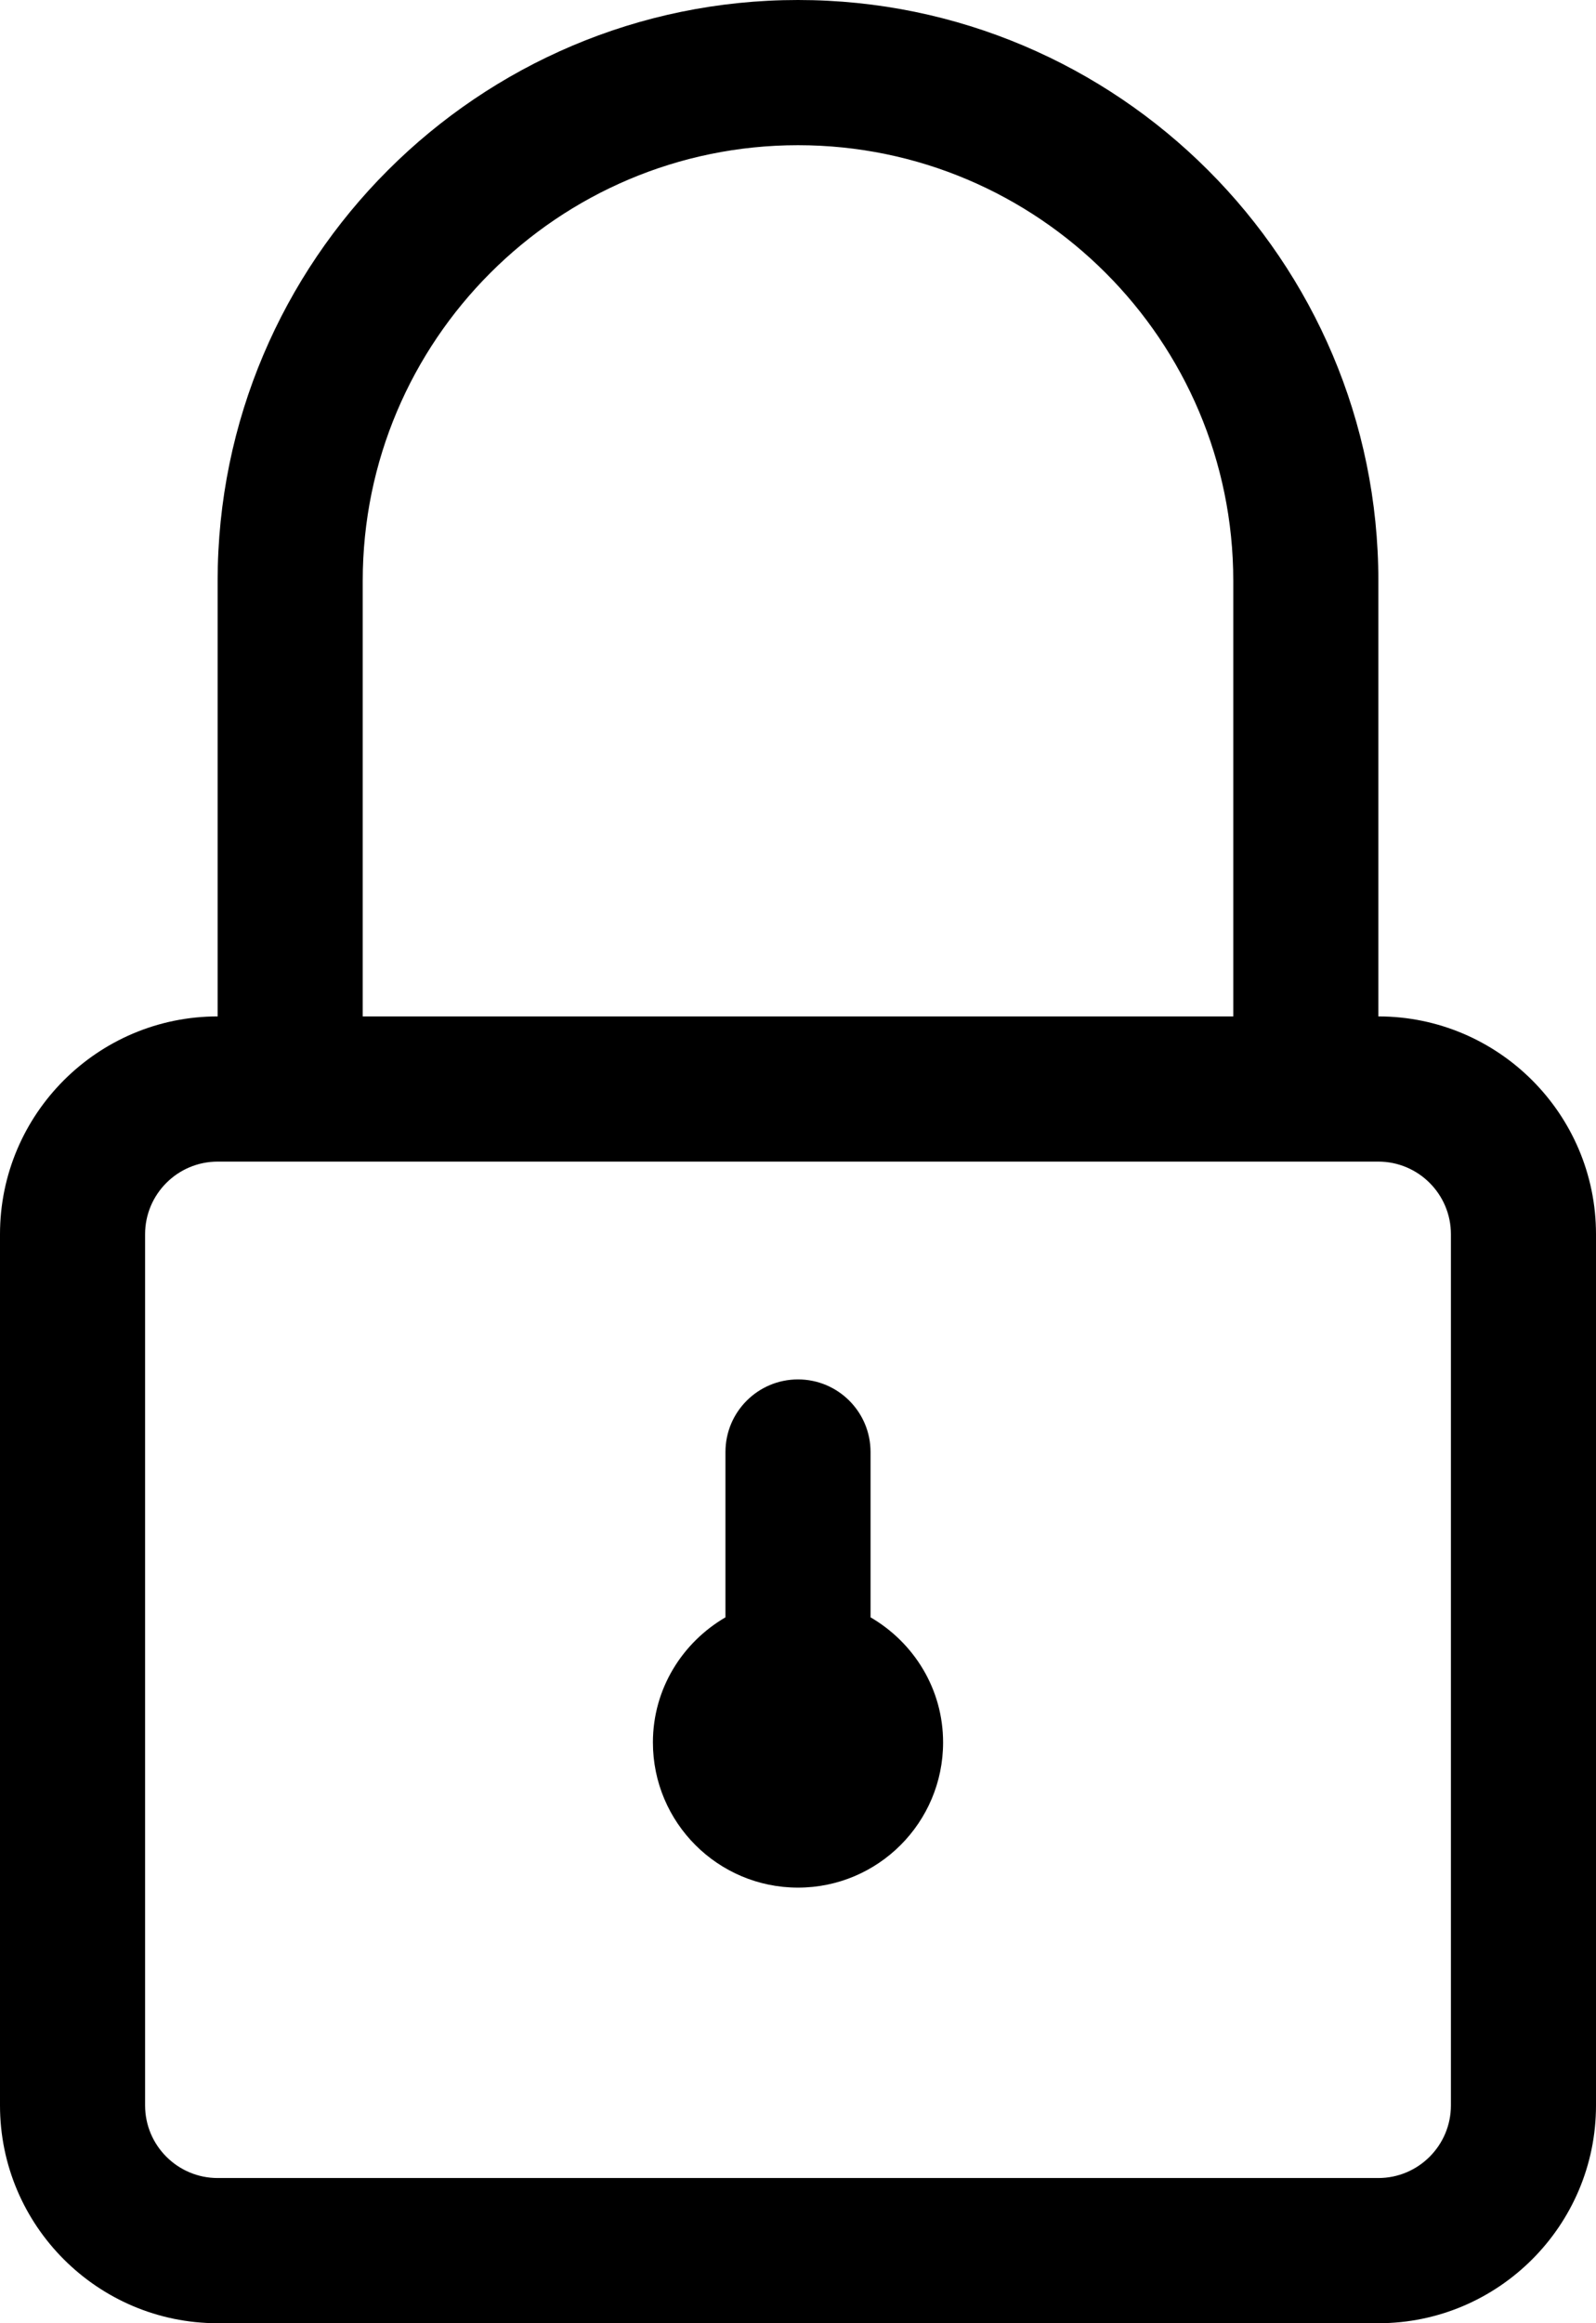
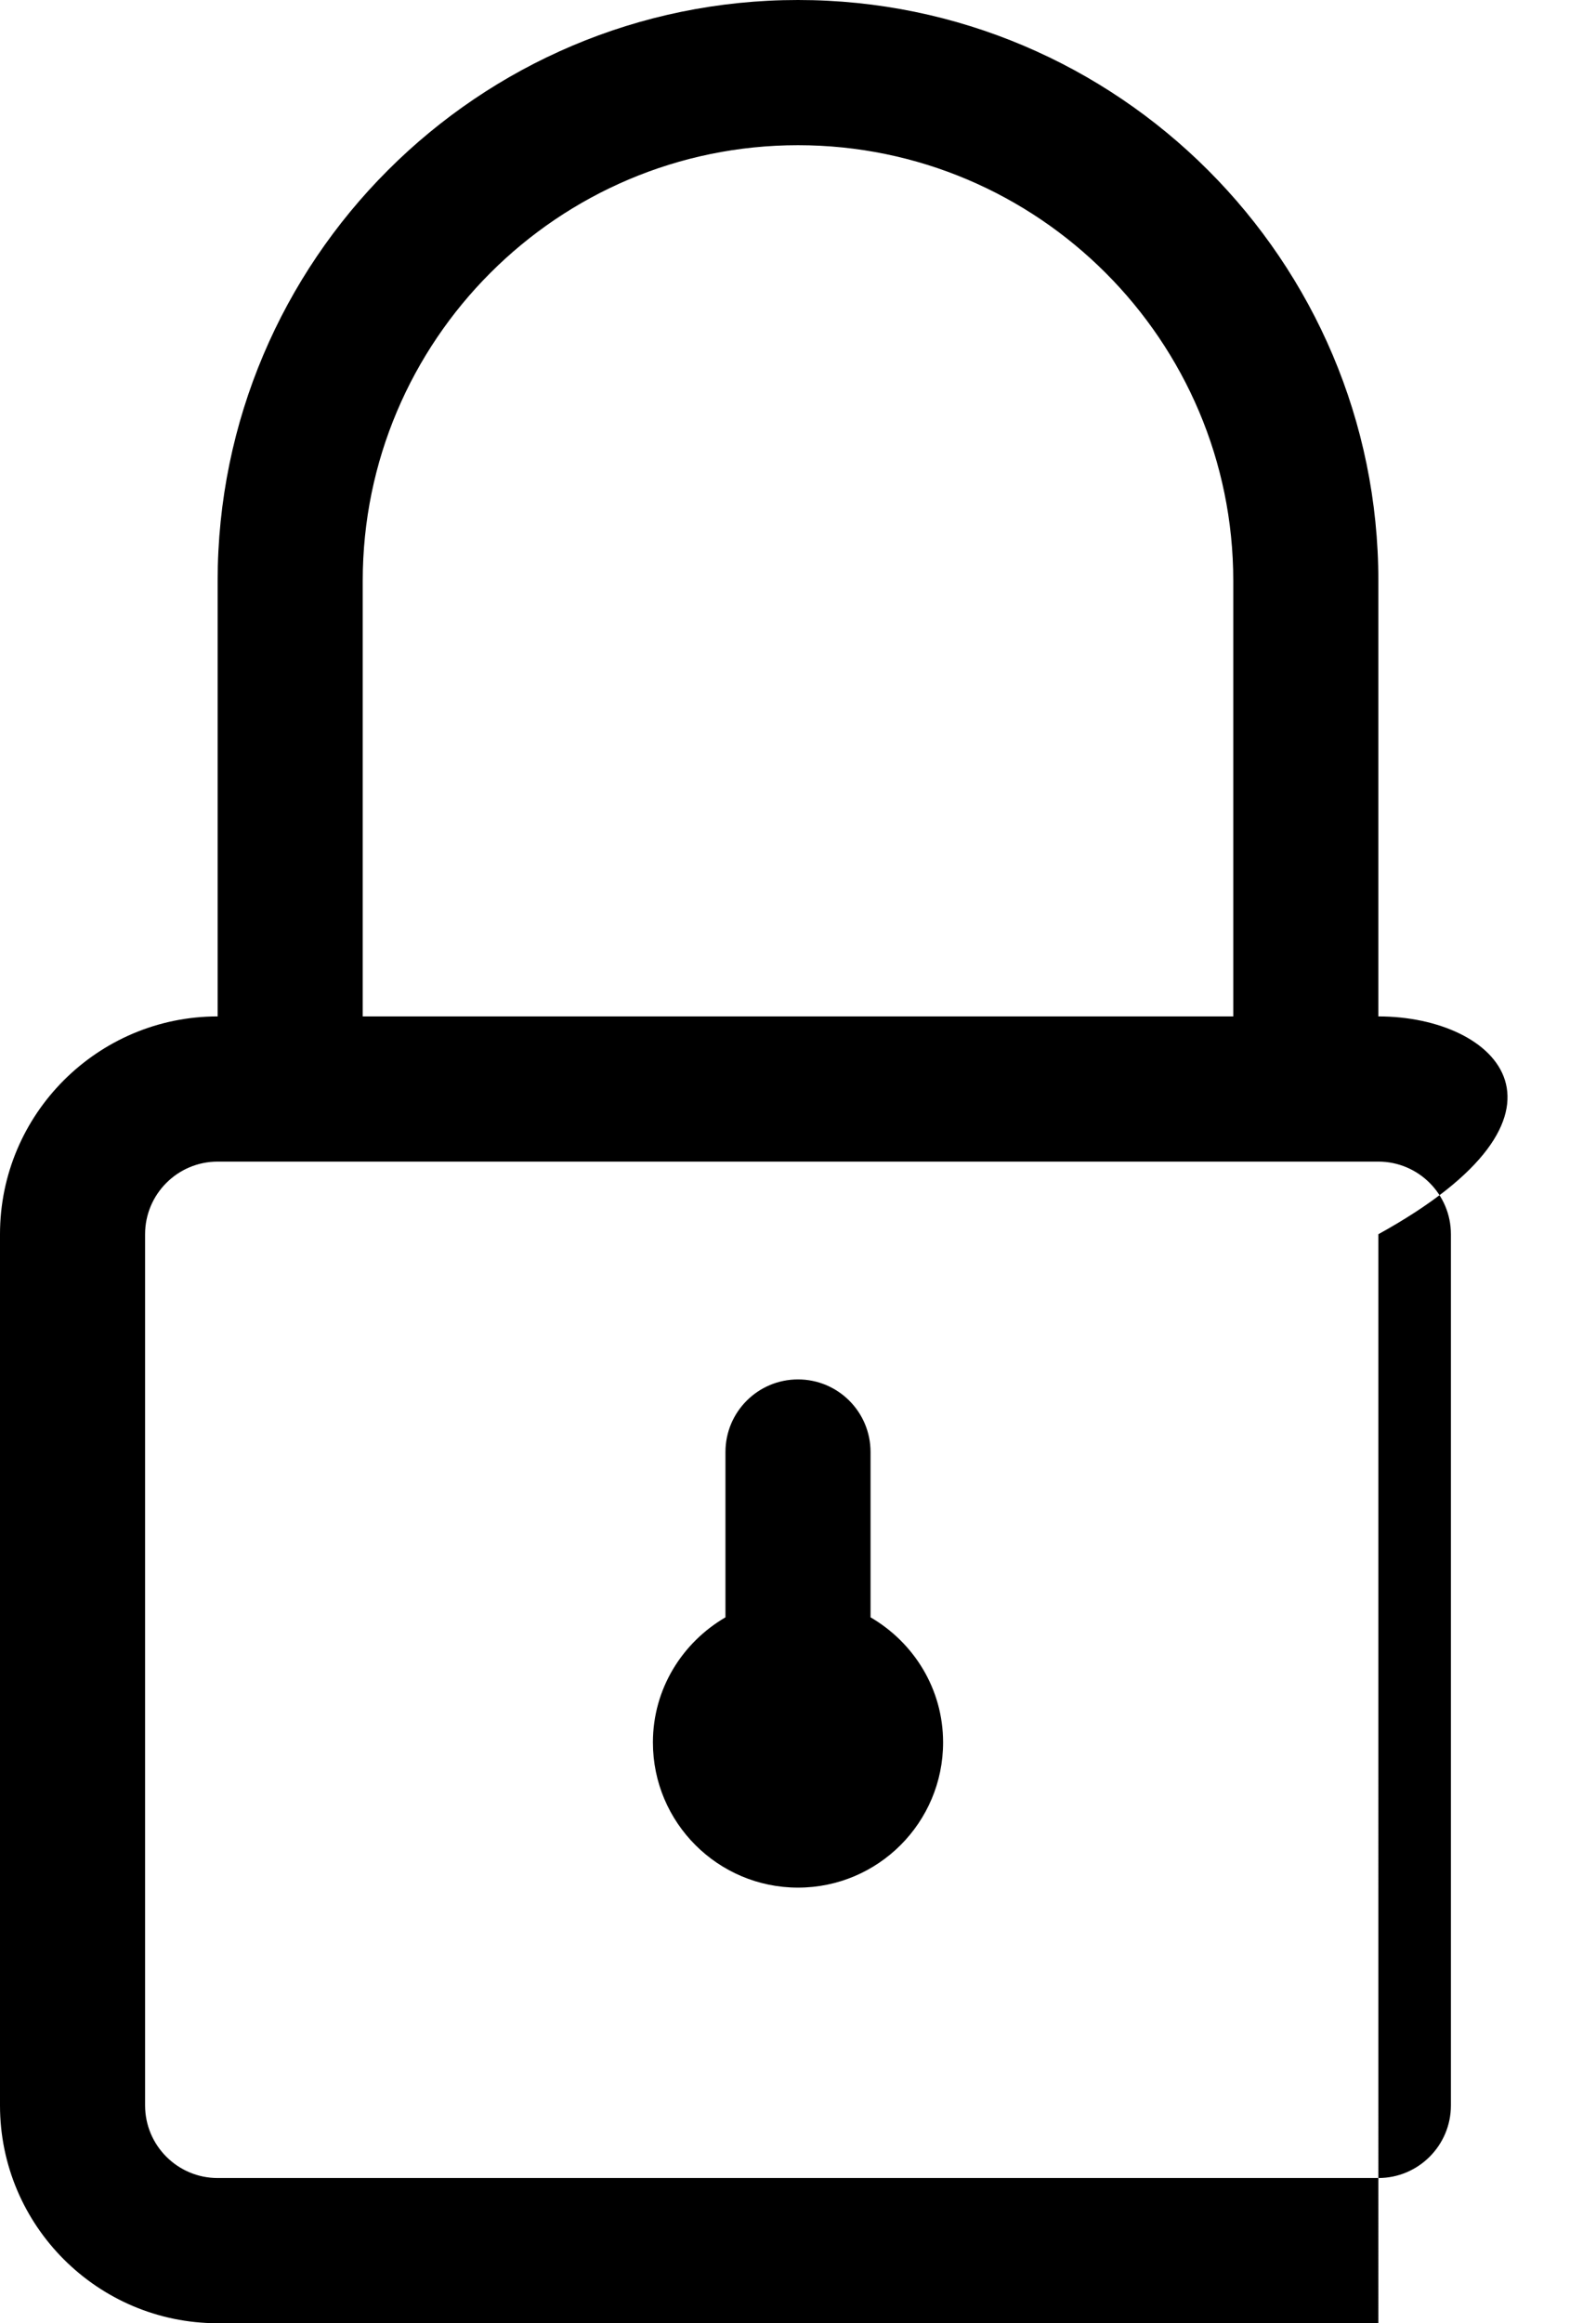
<svg xmlns="http://www.w3.org/2000/svg" version="1.1" id="Capa_1" x="0px" y="0px" width="22px" height="32px" viewBox="0 0 22 32" style="enable-background:new 0 0 22 32;" xml:space="preserve">
  <g id="Padlock">
    <g>
-       <path d="M19,14V8c0-4.411-3.589-8-8-8S3,3.589,3,8v6c-1.654,0-3,1.346-3,3v12c0,1.654,1.346,3,3,3h16c1.654,0,3-1.346,3-3V17    C22,15.346,20.654,14,19,14z M5,8c0-3.309,2.691-6,6-6c3.309,0,6,2.691,6,6v6H5V8z M20,29c0,0.552-0.449,1-1,1H3    c-0.551,0-1-0.448-1-1V17c0-0.552,0.449-1,1-1h16c0.551,0,1,0.448,1,1V29z M12,22.277V20c0-0.553-0.448-1-1-1s-1,0.447-1,1v2.277    C9.405,22.624,9,23.262,9,24c0,1.104,0.896,2,2,2c1.104,0,2-0.896,2-2C13,23.262,12.596,22.624,12,22.277z" />
+       <path d="M19,14V8c0-4.411-3.589-8-8-8S3,3.589,3,8v6c-1.654,0-3,1.346-3,3v12c0,1.654,1.346,3,3,3h16V17    C22,15.346,20.654,14,19,14z M5,8c0-3.309,2.691-6,6-6c3.309,0,6,2.691,6,6v6H5V8z M20,29c0,0.552-0.449,1-1,1H3    c-0.551,0-1-0.448-1-1V17c0-0.552,0.449-1,1-1h16c0.551,0,1,0.448,1,1V29z M12,22.277V20c0-0.553-0.448-1-1-1s-1,0.447-1,1v2.277    C9.405,22.624,9,23.262,9,24c0,1.104,0.896,2,2,2c1.104,0,2-0.896,2-2C13,23.262,12.596,22.624,12,22.277z" />
    </g>
  </g>
</svg>